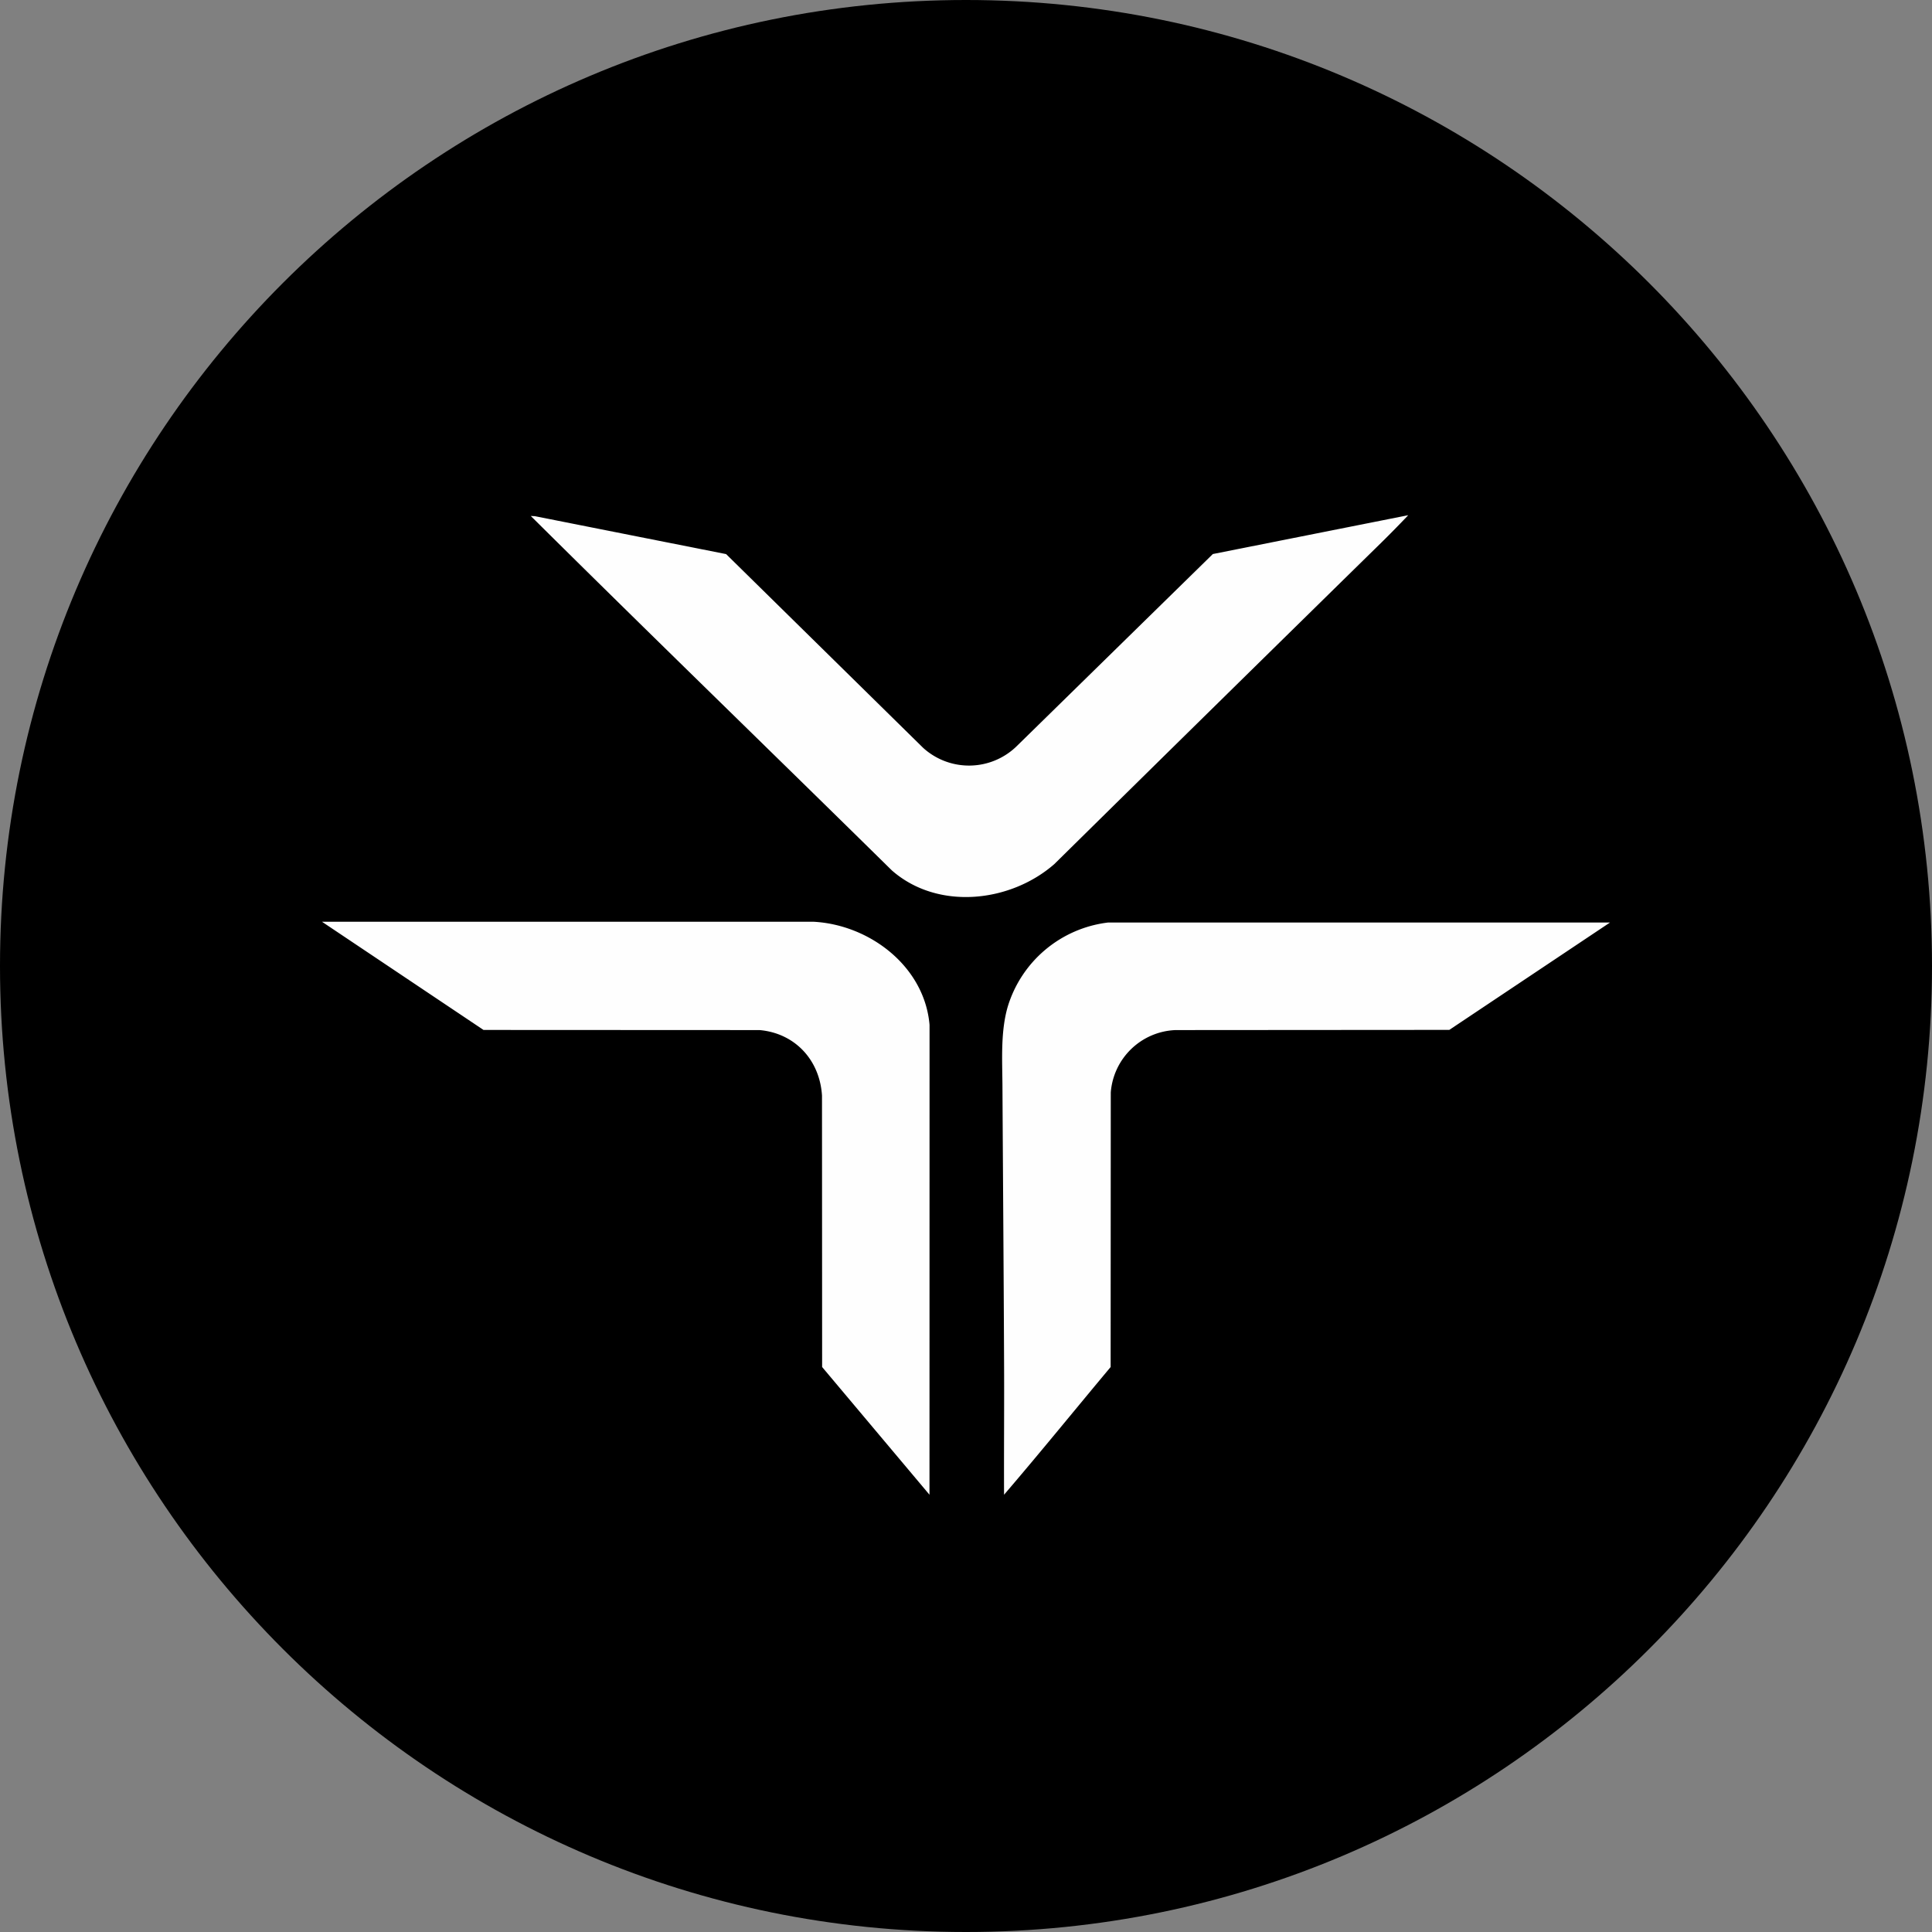
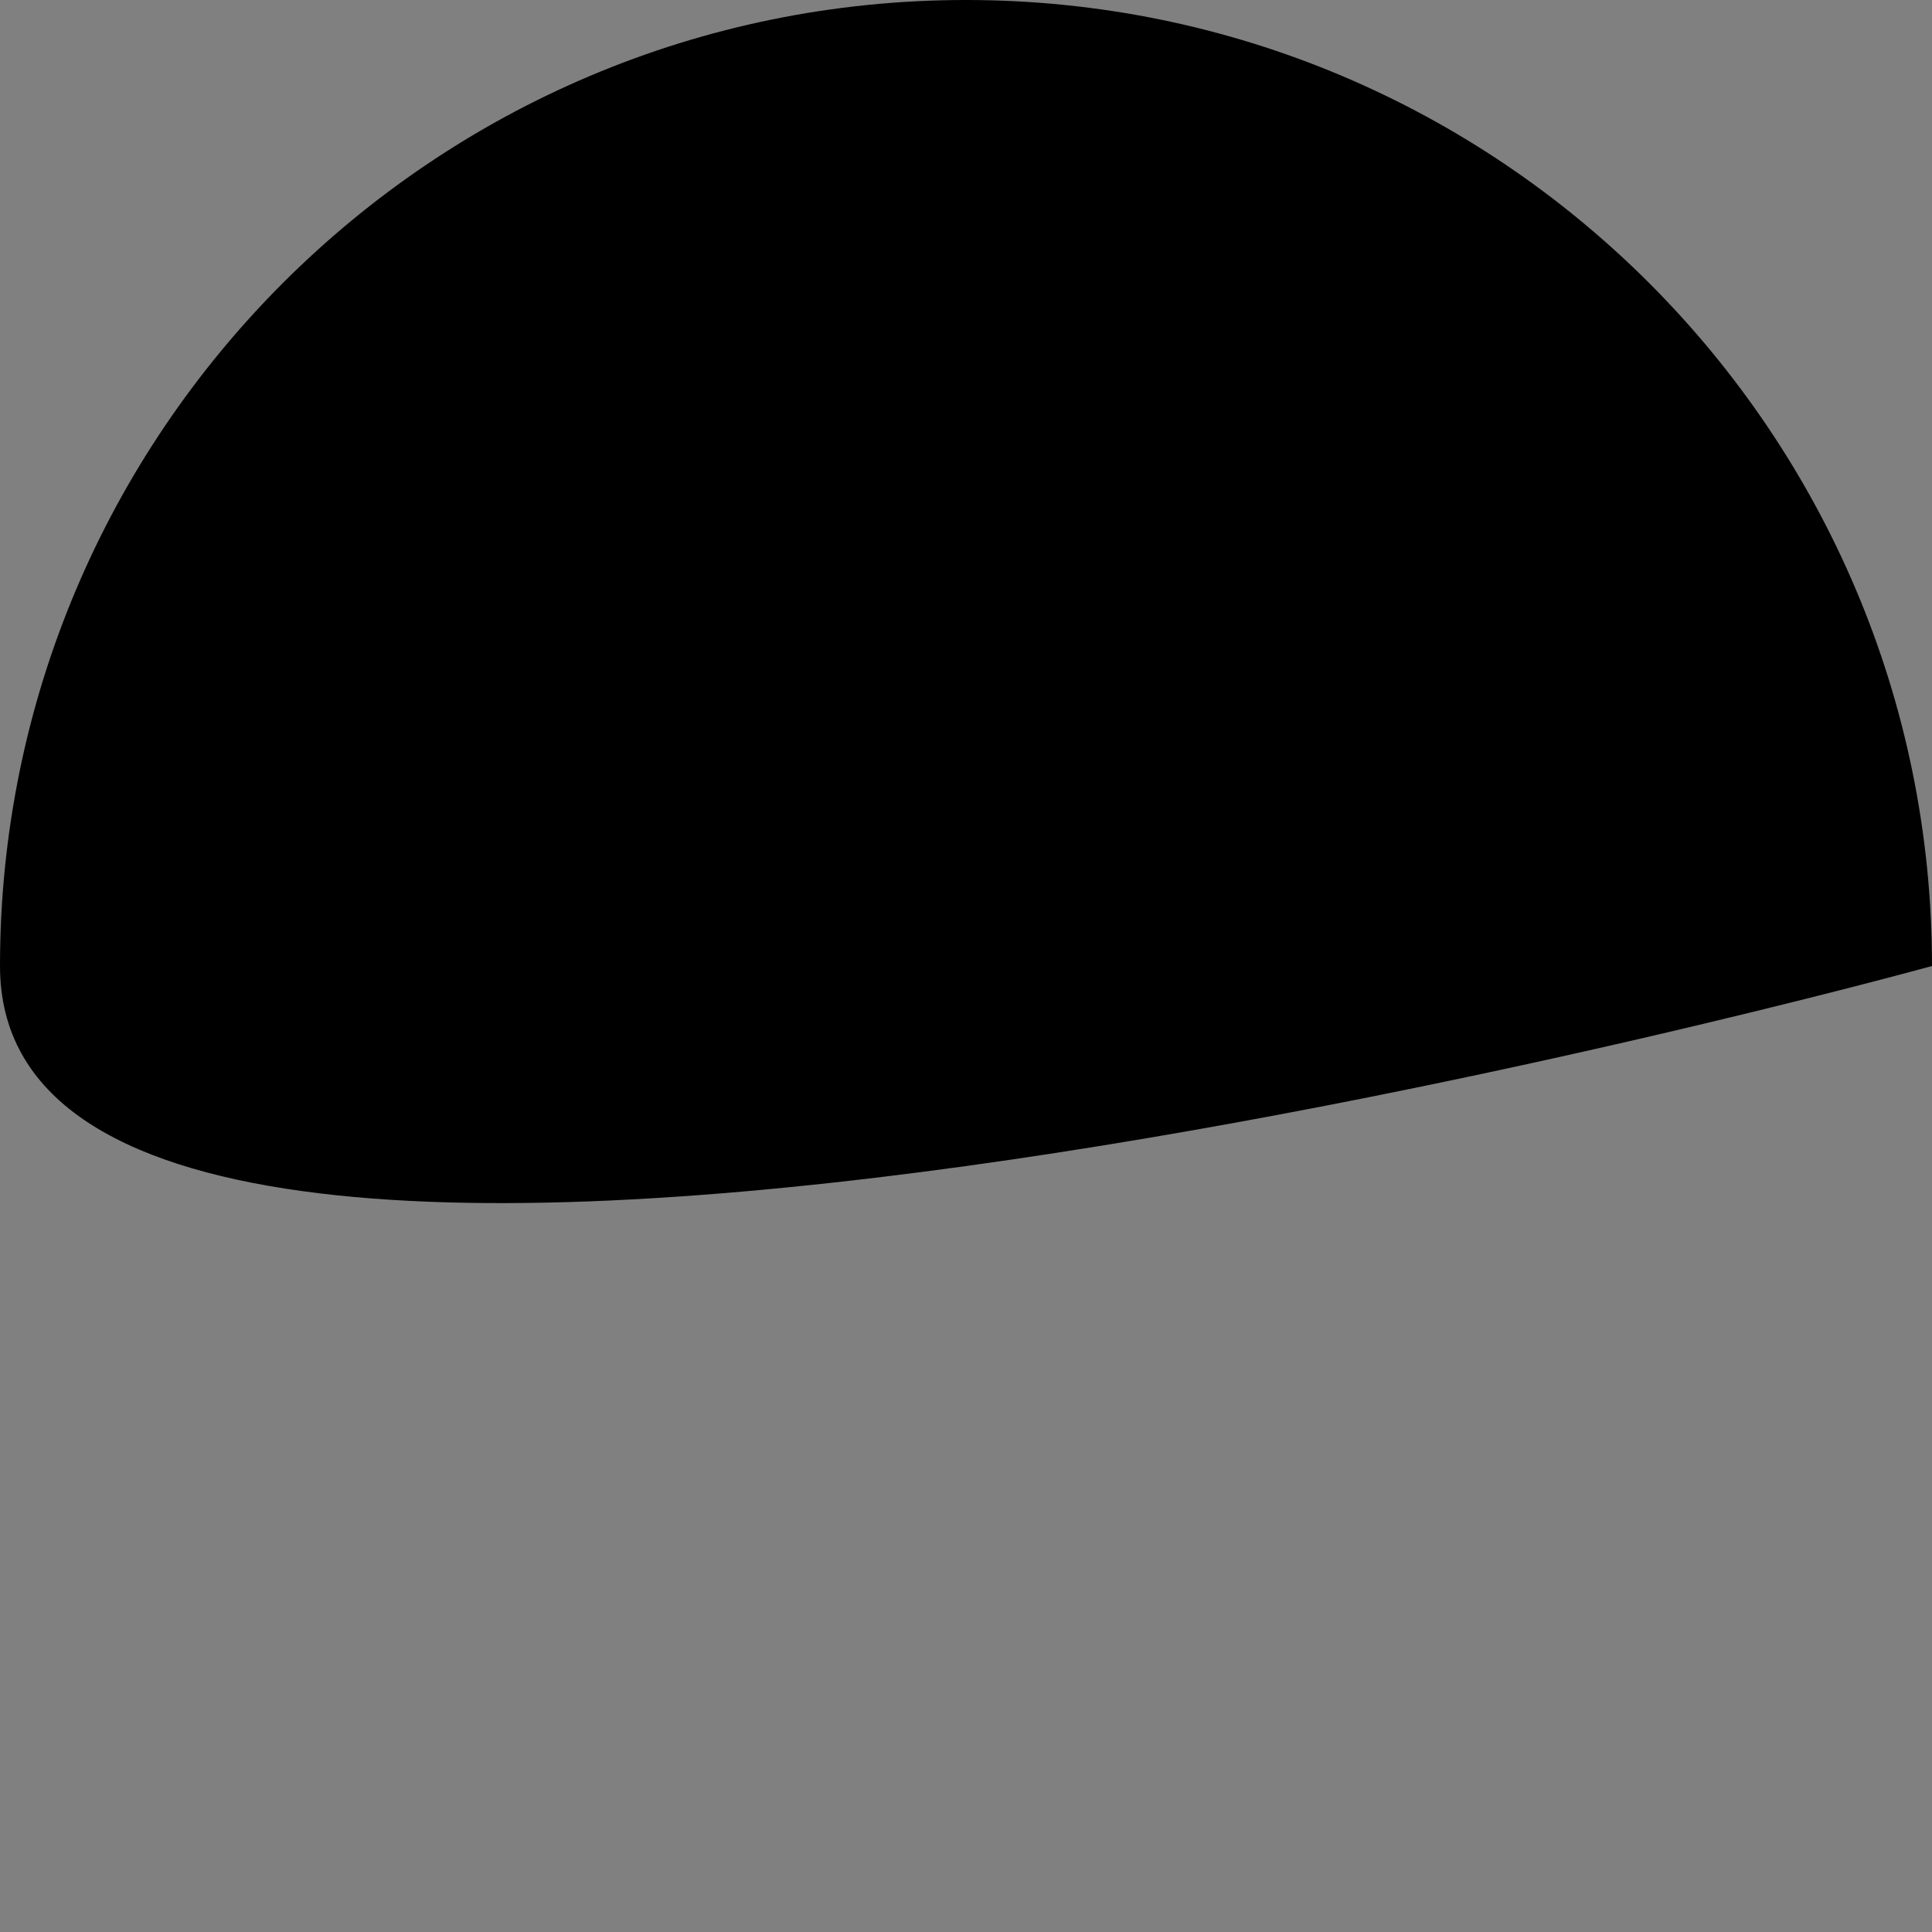
<svg xmlns="http://www.w3.org/2000/svg" width="30" height="30" viewBox="0 0 30 30" fill="none">
  <rect x="0" y="0" width="30" height="30" fill="#808080" stroke="none" />
-   <path d="M30 15c0 8.284-6.716 15-15 15S0 23.284 0 15 6.716 0 15 0s15 6.716 15 15" fill="#000" />
-   <path d="M21.867 8q-.2.211-.407.415a2608 2608 0 0 0-5.089 5.003c-.686.599-1.812.722-2.523.097-1.867-1.838-3.749-3.66-5.606-5.503l.063.003 2.97.589 3.06 3.009a1.06 1.06 0 0 0 1.463-.037l3.035-2.973zm-7.434 15.21-1.667-1.983-.002-4.214c-.034-.55-.416-.968-.968-1.018l-4.288-.002L5 14.313h7.636c.872.048 1.721.696 1.798 1.602zM25 14.325l-2.495 1.667-4.252.003a1.05 1.05 0 0 0-1.005.97l-.002 4.262c-.552.66-1.095 1.33-1.655 1.983-.003-.705.004-1.41 0-2.115-.006-1.412-.017-2.83-.025-4.24-.003-.402-.03-.837.082-1.223a1.86 1.86 0 0 1 1.557-1.307z" fill="#FEFEFE" />
+   <path d="M30 15S0 23.284 0 15 6.716 0 15 0s15 6.716 15 15" fill="#000" />
</svg>